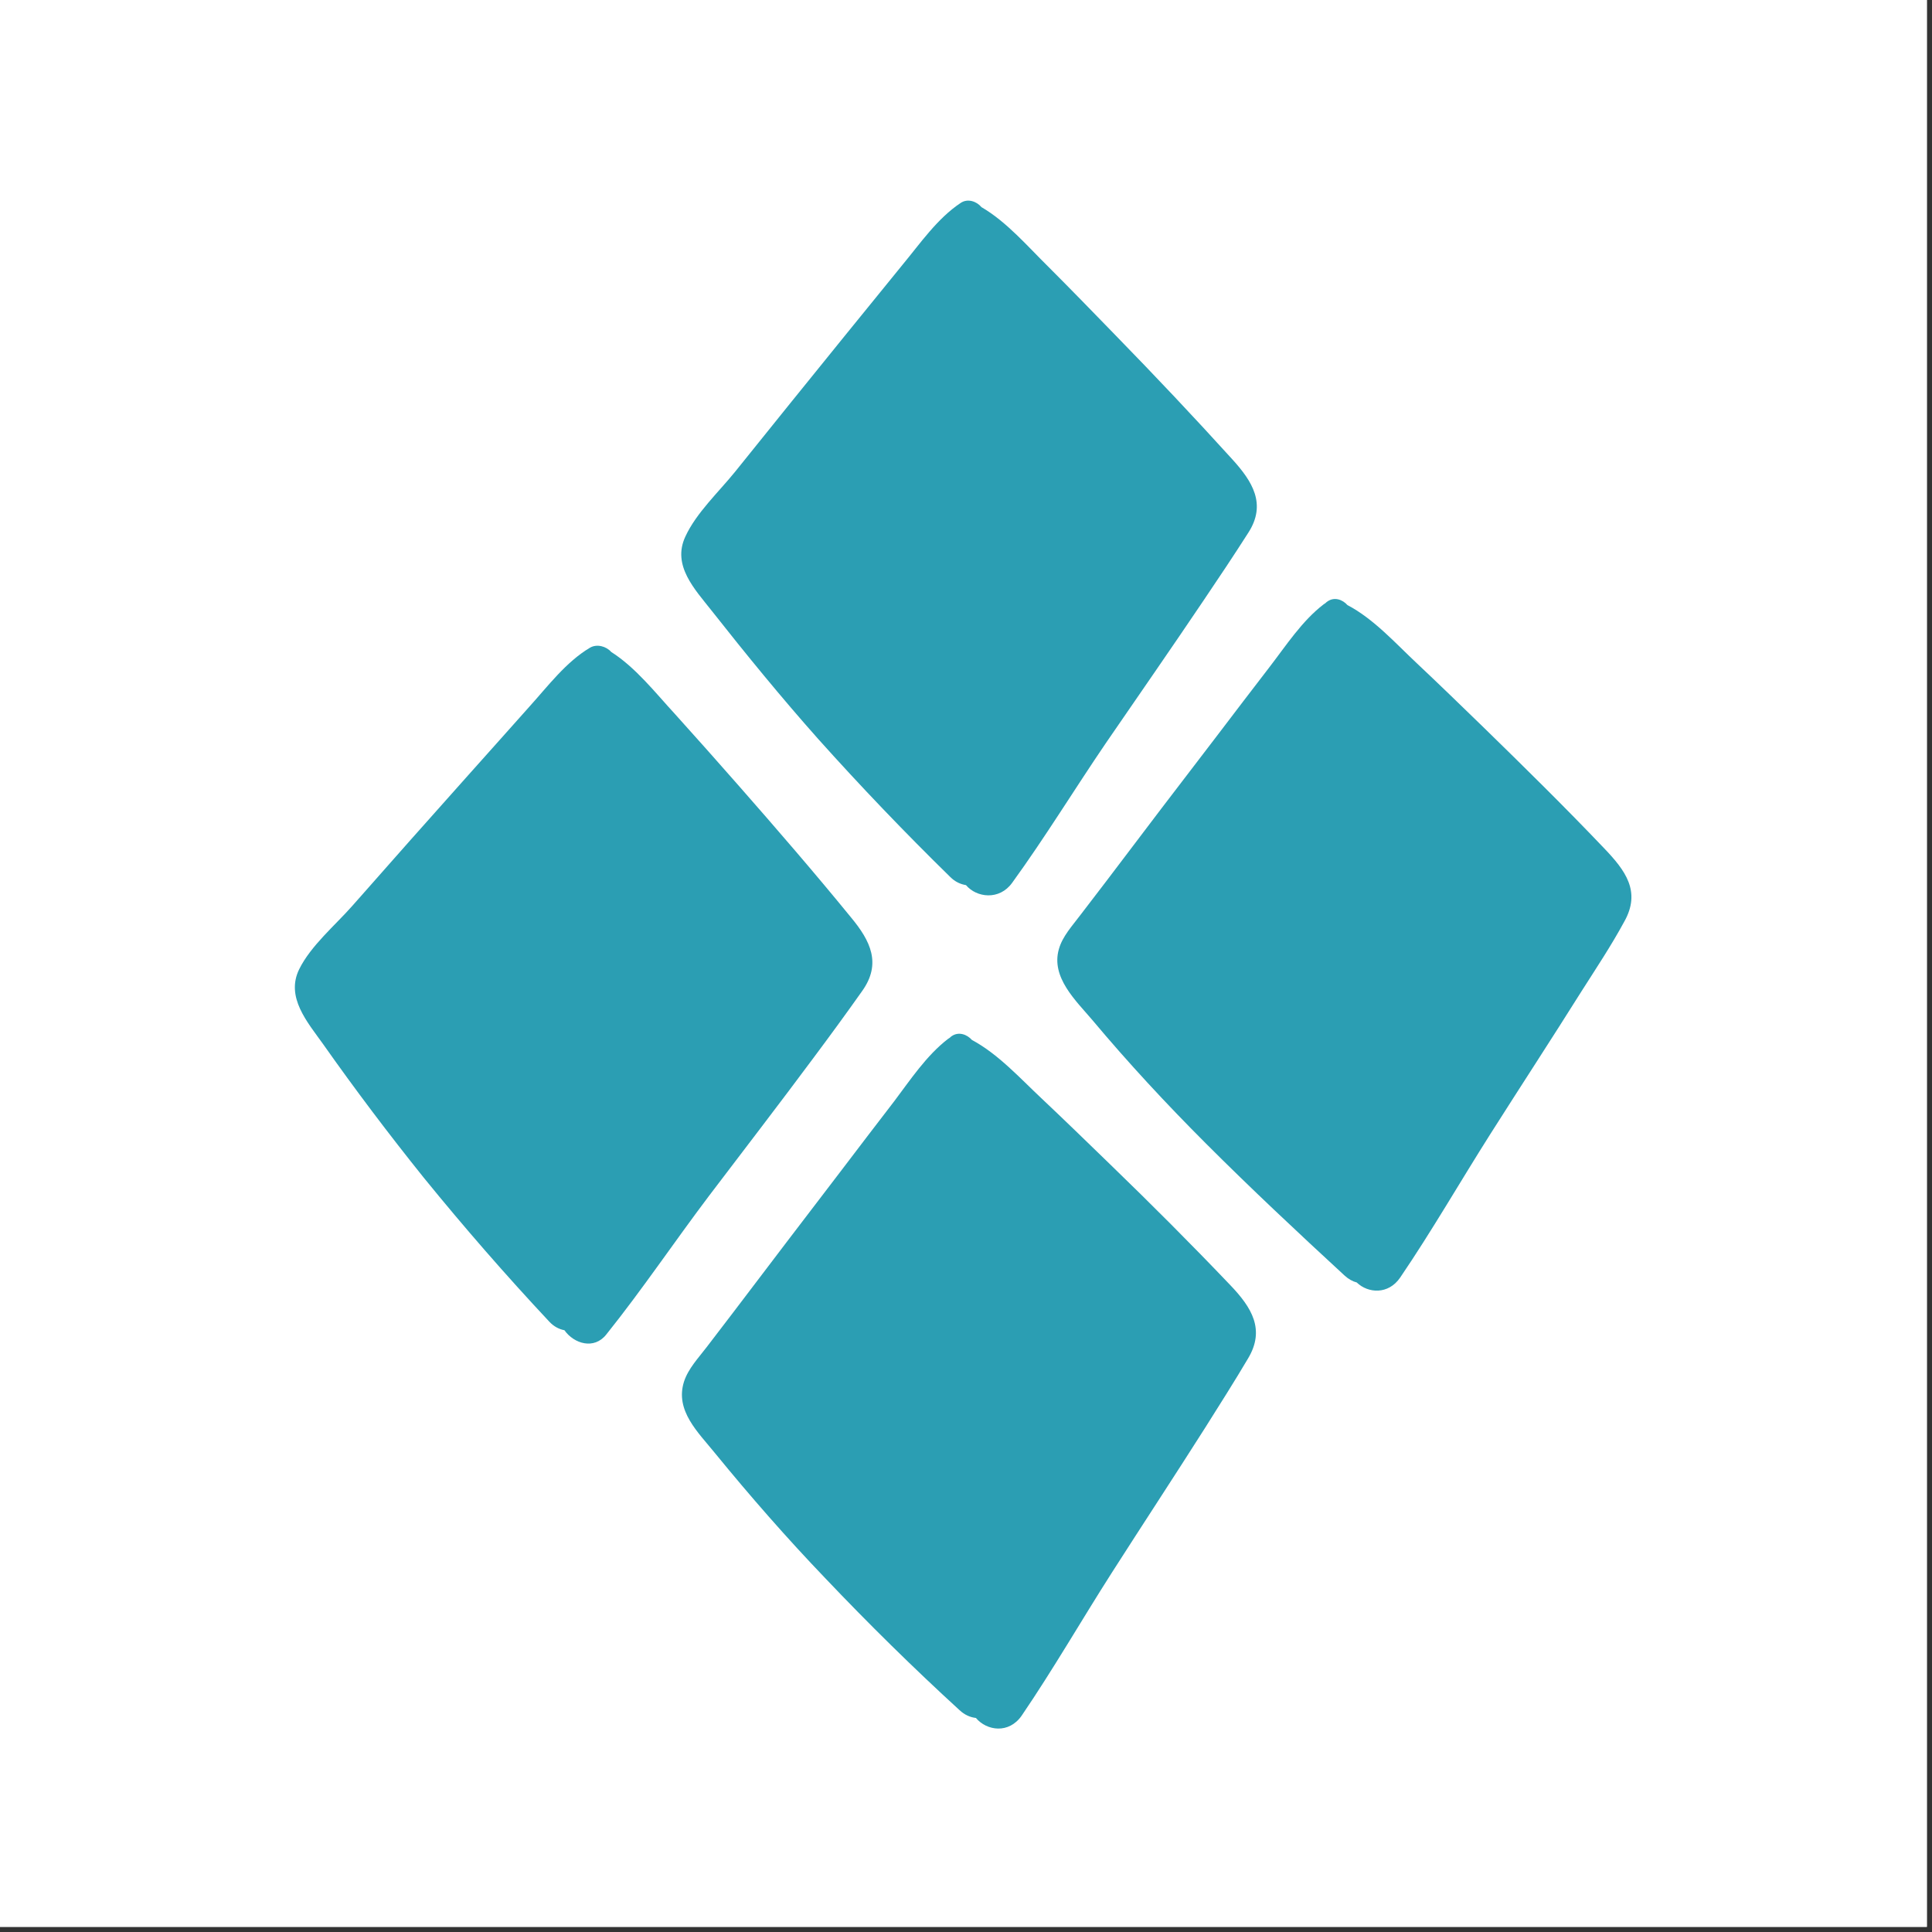
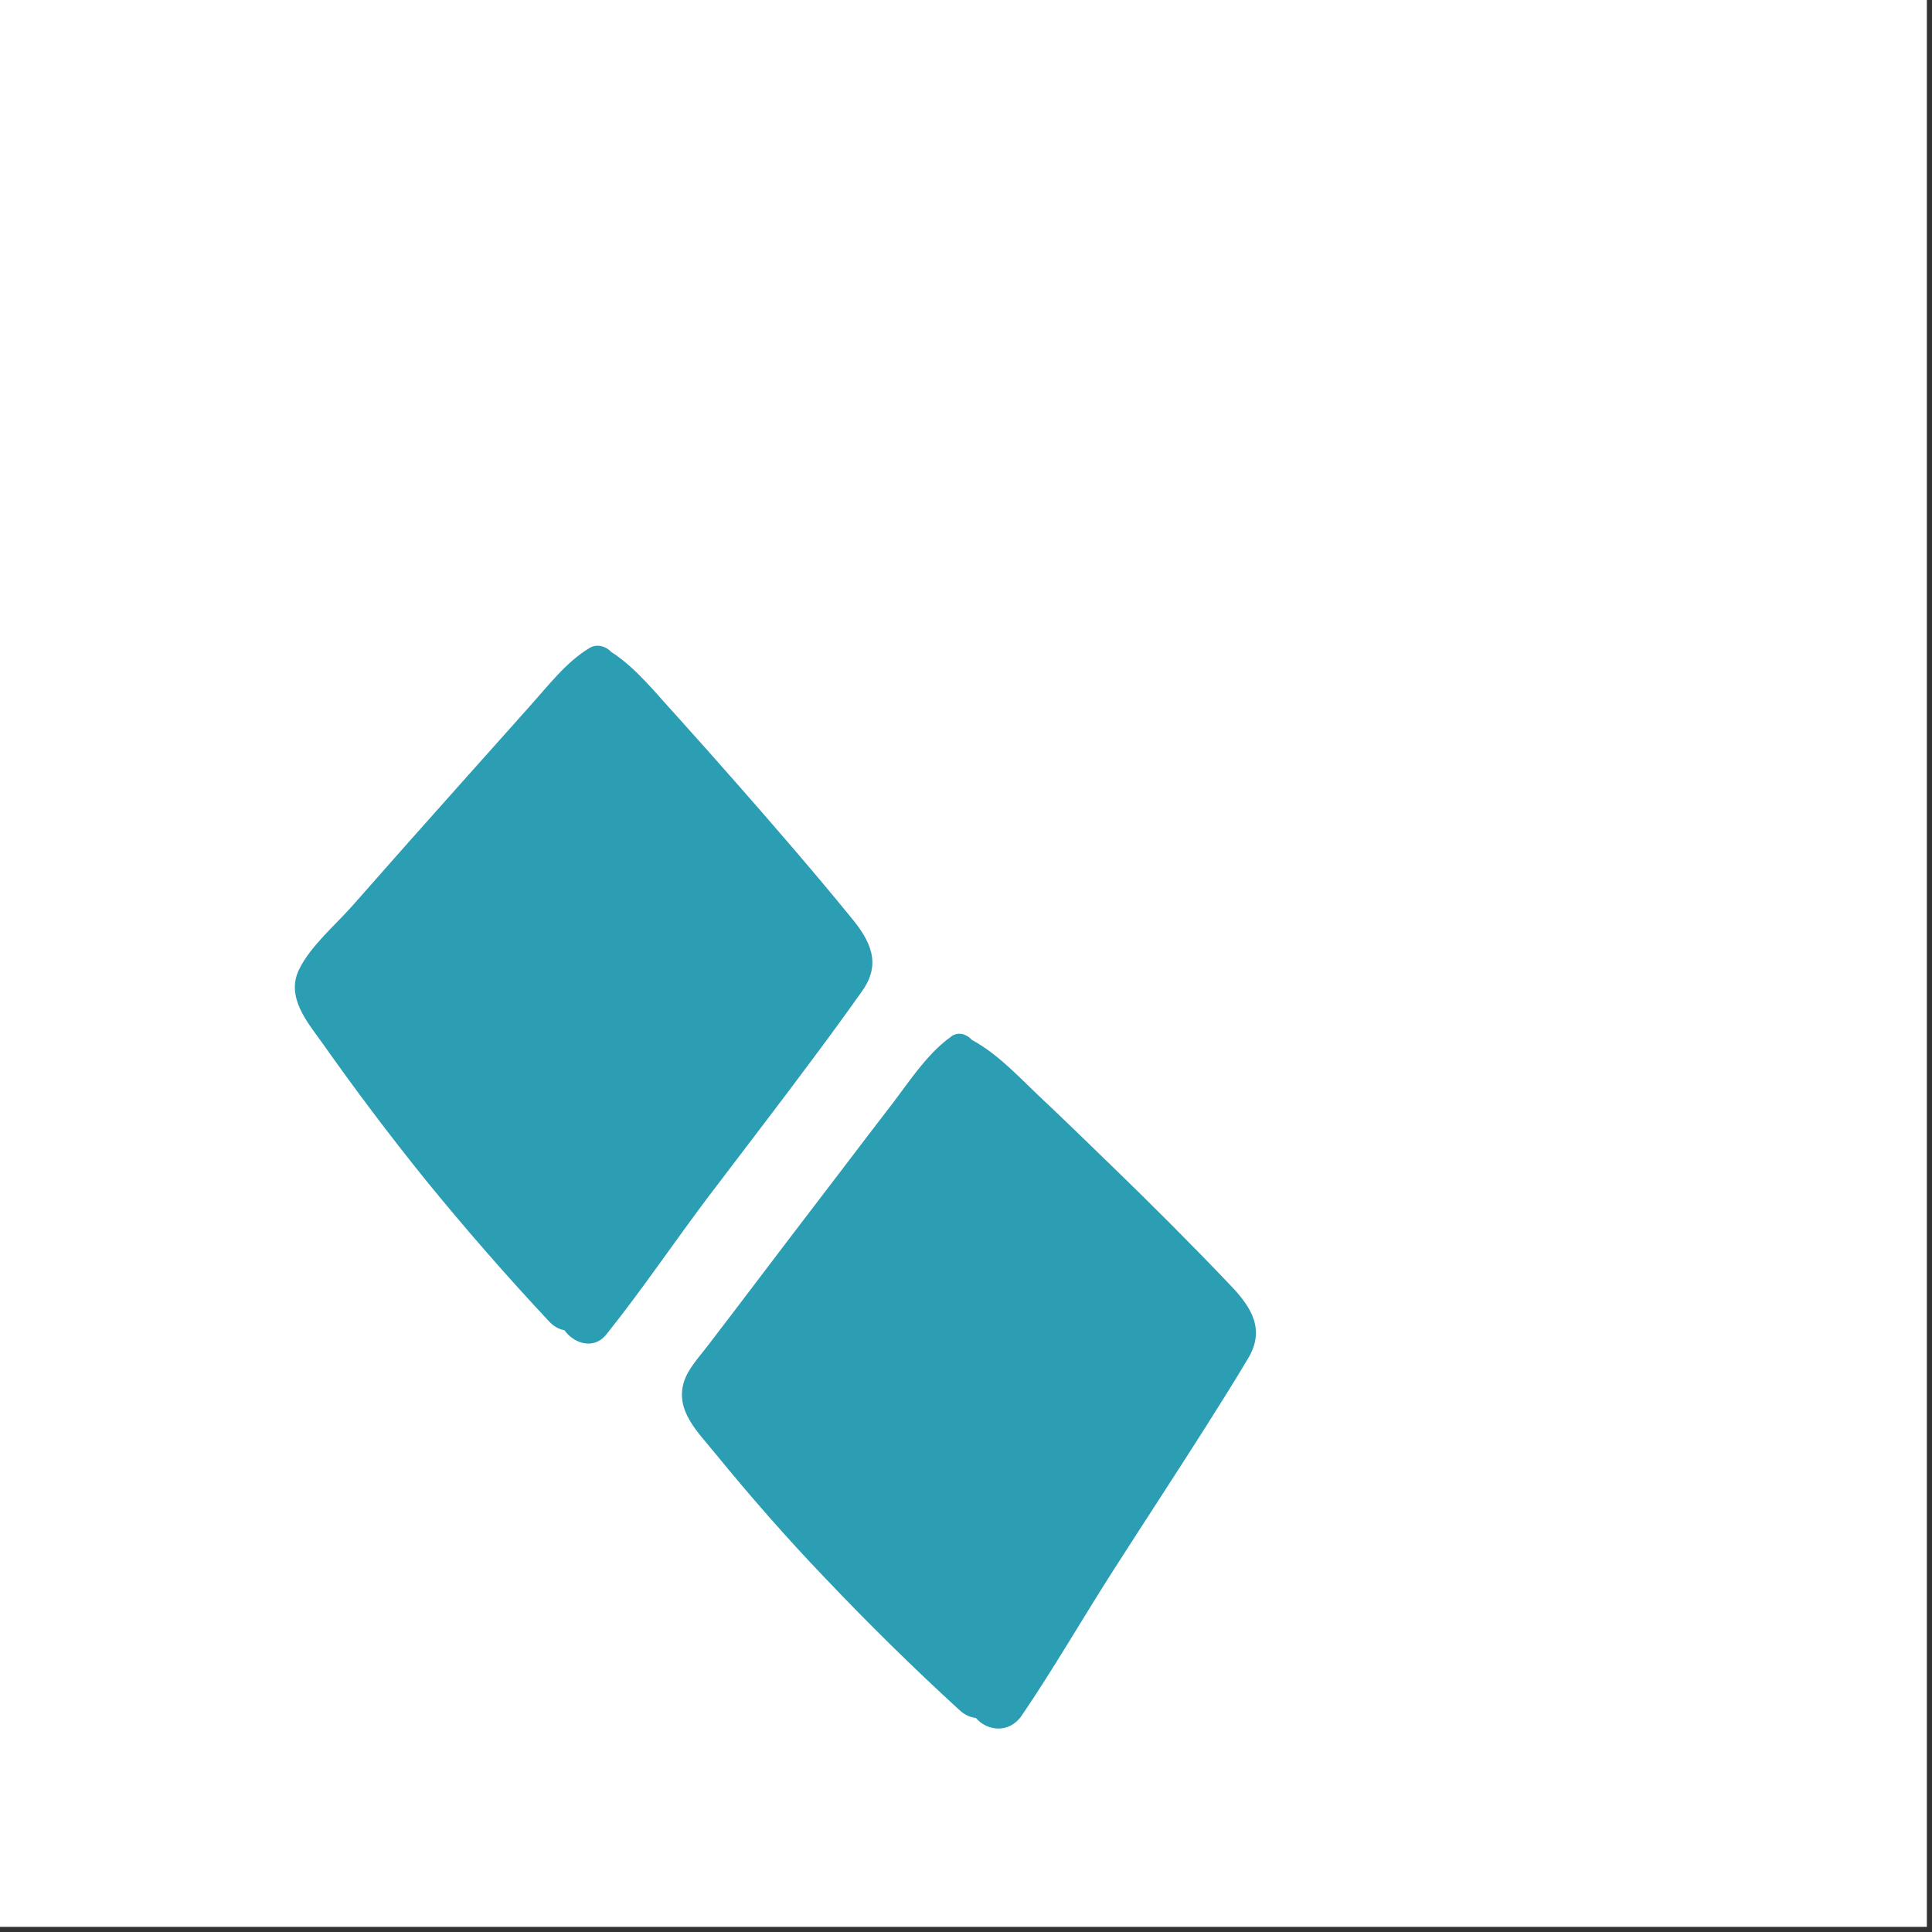
<svg xmlns="http://www.w3.org/2000/svg" version="1.0" preserveAspectRatio="xMidYMid meet" height="250" viewBox="0 0 187.5 187.5" zoomAndPan="magnify" width="250">
  <rect x="0" y="0" width="187.5" height="187.5" fill="#333333" stroke="none" />
  <defs>
    <clipPath id="8c05c64307">
-       <path clip-rule="nonzero" d="M 66 19.242 L 122 19.242 L 122 87 L 66 87 Z M 66 19.242" />
-     </clipPath>
+       </clipPath>
  </defs>
  <path fill-rule="nonzero" fill-opacity="1" d="M 0 0 L 187 0 L 187 187 L 0 187 Z M 0 0" fill="#ffffff" />
-   <path fill-rule="nonzero" fill-opacity="1" d="M 0 0 L 187 0 L 187 187 L 0 187 Z M 0 0" fill="#ffffff" />
  <path fill-rule="nonzero" fill-opacity="1" d="M 78.98 102.625 C 80.578 100.484 82.145 98.34 83.68 96.168 C 85.566 93.512 84.48 91.309 82.594 89.039 C 79.043 84.688 75.367 80.438 71.66 76.215 C 69.613 73.883 67.566 71.582 65.488 69.277 C 63.633 67.266 61.684 64.77 59.316 63.27 C 58.84 62.727 57.941 62.469 57.27 62.852 C 54.938 64.227 53.148 66.625 51.355 68.605 C 49.406 70.781 47.457 72.988 45.473 75.195 C 41.699 79.414 37.93 83.668 34.188 87.918 C 32.523 89.805 30.16 91.785 29.039 94.059 C 27.699 96.773 29.84 99.203 31.344 101.312 C 34.477 105.758 37.738 110.074 41.125 114.293 C 45.027 119.09 49.086 123.758 53.309 128.266 C 53.754 128.746 54.266 129 54.777 129.098 C 55.703 130.41 57.656 131.016 58.84 129.512 C 62.324 125.164 65.457 120.496 68.812 116.055 C 72.234 111.547 75.656 107.102 78.98 102.625 Z M 78.98 102.625" fill="#2b9eb3" />
-   <path fill-rule="nonzero" fill-opacity="1" d="M 155.68 82.324 C 151.875 78.328 147.941 74.457 143.977 70.59 C 141.836 68.512 139.664 66.402 137.488 64.355 C 135.473 62.469 133.301 60.039 130.773 58.727 C 130.293 58.184 129.496 57.898 128.824 58.375 C 128.762 58.41 128.695 58.473 128.633 58.535 C 128.566 58.566 128.504 58.633 128.441 58.664 C 126.363 60.262 124.828 62.629 123.23 64.707 C 121.504 66.945 119.777 69.215 118.051 71.484 C 114.469 76.152 110.887 80.852 107.34 85.551 C 106.508 86.641 105.676 87.727 104.844 88.812 C 104.078 89.836 103.117 90.859 102.766 92.105 C 101.969 94.855 104.43 97.125 106.027 99.012 C 109.512 103.168 113.191 107.133 117.027 110.969 C 121.406 115.352 125.945 119.602 130.488 123.789 C 130.871 124.141 131.285 124.367 131.668 124.461 C 132.758 125.516 134.738 125.676 135.891 123.98 C 138.957 119.473 141.707 114.68 144.648 110.043 C 147.59 105.406 150.598 100.805 153.508 96.168 C 154.914 93.961 156.383 91.754 157.629 89.453 C 159.293 86.512 157.727 84.465 155.68 82.324 Z M 155.68 82.324" fill="#2b9eb3" />
  <g clip-path="url(#8c05c64307)">
    <path fill-rule="nonzero" fill-opacity="1" d="M 79.395 71.707 C 83.52 76.312 87.805 80.789 92.215 85.105 C 92.695 85.586 93.207 85.809 93.75 85.902 C 94.773 87.117 96.98 87.406 98.227 85.68 C 101.426 81.27 104.27 76.602 107.34 72.094 C 110.504 67.488 113.703 62.883 116.801 58.281 C 118.273 56.105 119.742 53.902 121.152 51.695 C 122.941 48.914 121.535 46.707 119.586 44.566 C 115.875 40.473 112.102 36.477 108.234 32.512 C 106.059 30.273 103.918 28.066 101.711 25.859 C 99.762 23.941 97.684 21.512 95.254 20.105 C 94.773 19.531 93.91 19.242 93.238 19.691 C 90.969 21.195 89.309 23.625 87.613 25.668 C 85.758 27.941 83.902 30.242 82.051 32.512 C 78.469 36.922 74.918 41.336 71.371 45.746 C 69.773 47.73 67.566 49.777 66.512 52.078 C 65.199 54.891 67.438 57.195 69.07 59.273 C 72.395 63.492 75.816 67.68 79.395 71.707 Z M 79.395 71.707" fill="#2b9eb3" />
  </g>
  <path fill-rule="nonzero" fill-opacity="1" d="M 71.625 133.352 C 71.594 133.383 71.594 133.383 71.562 133.414 C 71.562 133.414 71.594 133.445 71.594 133.445 C 71.66 133.414 71.66 133.383 71.625 133.352 Z M 71.625 133.352" fill="#2b9eb3" />
  <path fill-rule="nonzero" fill-opacity="1" d="M 107.754 113.016 C 105.516 110.844 103.309 108.699 101.039 106.559 C 99.027 104.672 96.852 102.273 94.328 100.93 C 93.848 100.387 93.047 100.098 92.375 100.547 C 92.312 100.578 92.25 100.645 92.184 100.707 C 92.121 100.738 92.055 100.805 91.992 100.836 C 89.914 102.434 88.348 104.801 86.781 106.879 C 85.055 109.117 83.328 111.387 81.602 113.656 C 78.086 118.258 74.566 122.863 71.082 127.469 C 70.25 128.555 69.422 129.641 68.59 130.727 C 67.789 131.785 66.801 132.805 66.383 134.086 C 65.488 136.898 67.758 139.008 69.387 141.023 C 72.809 145.211 76.359 149.273 80.098 153.172 C 84.289 157.586 88.637 161.867 93.113 165.961 C 93.625 166.441 94.168 166.664 94.711 166.727 C 95.766 167.977 97.906 168.297 99.152 166.504 C 102.223 161.996 104.941 157.266 107.883 152.66 C 110.887 147.961 113.957 143.293 116.961 138.562 C 118.367 136.324 119.777 134.117 121.117 131.848 C 122.812 129.035 121.469 126.891 119.426 124.75 C 115.621 120.754 111.719 116.852 107.754 113.016 Z M 107.754 113.016" fill="#2b9eb3" />
</svg>